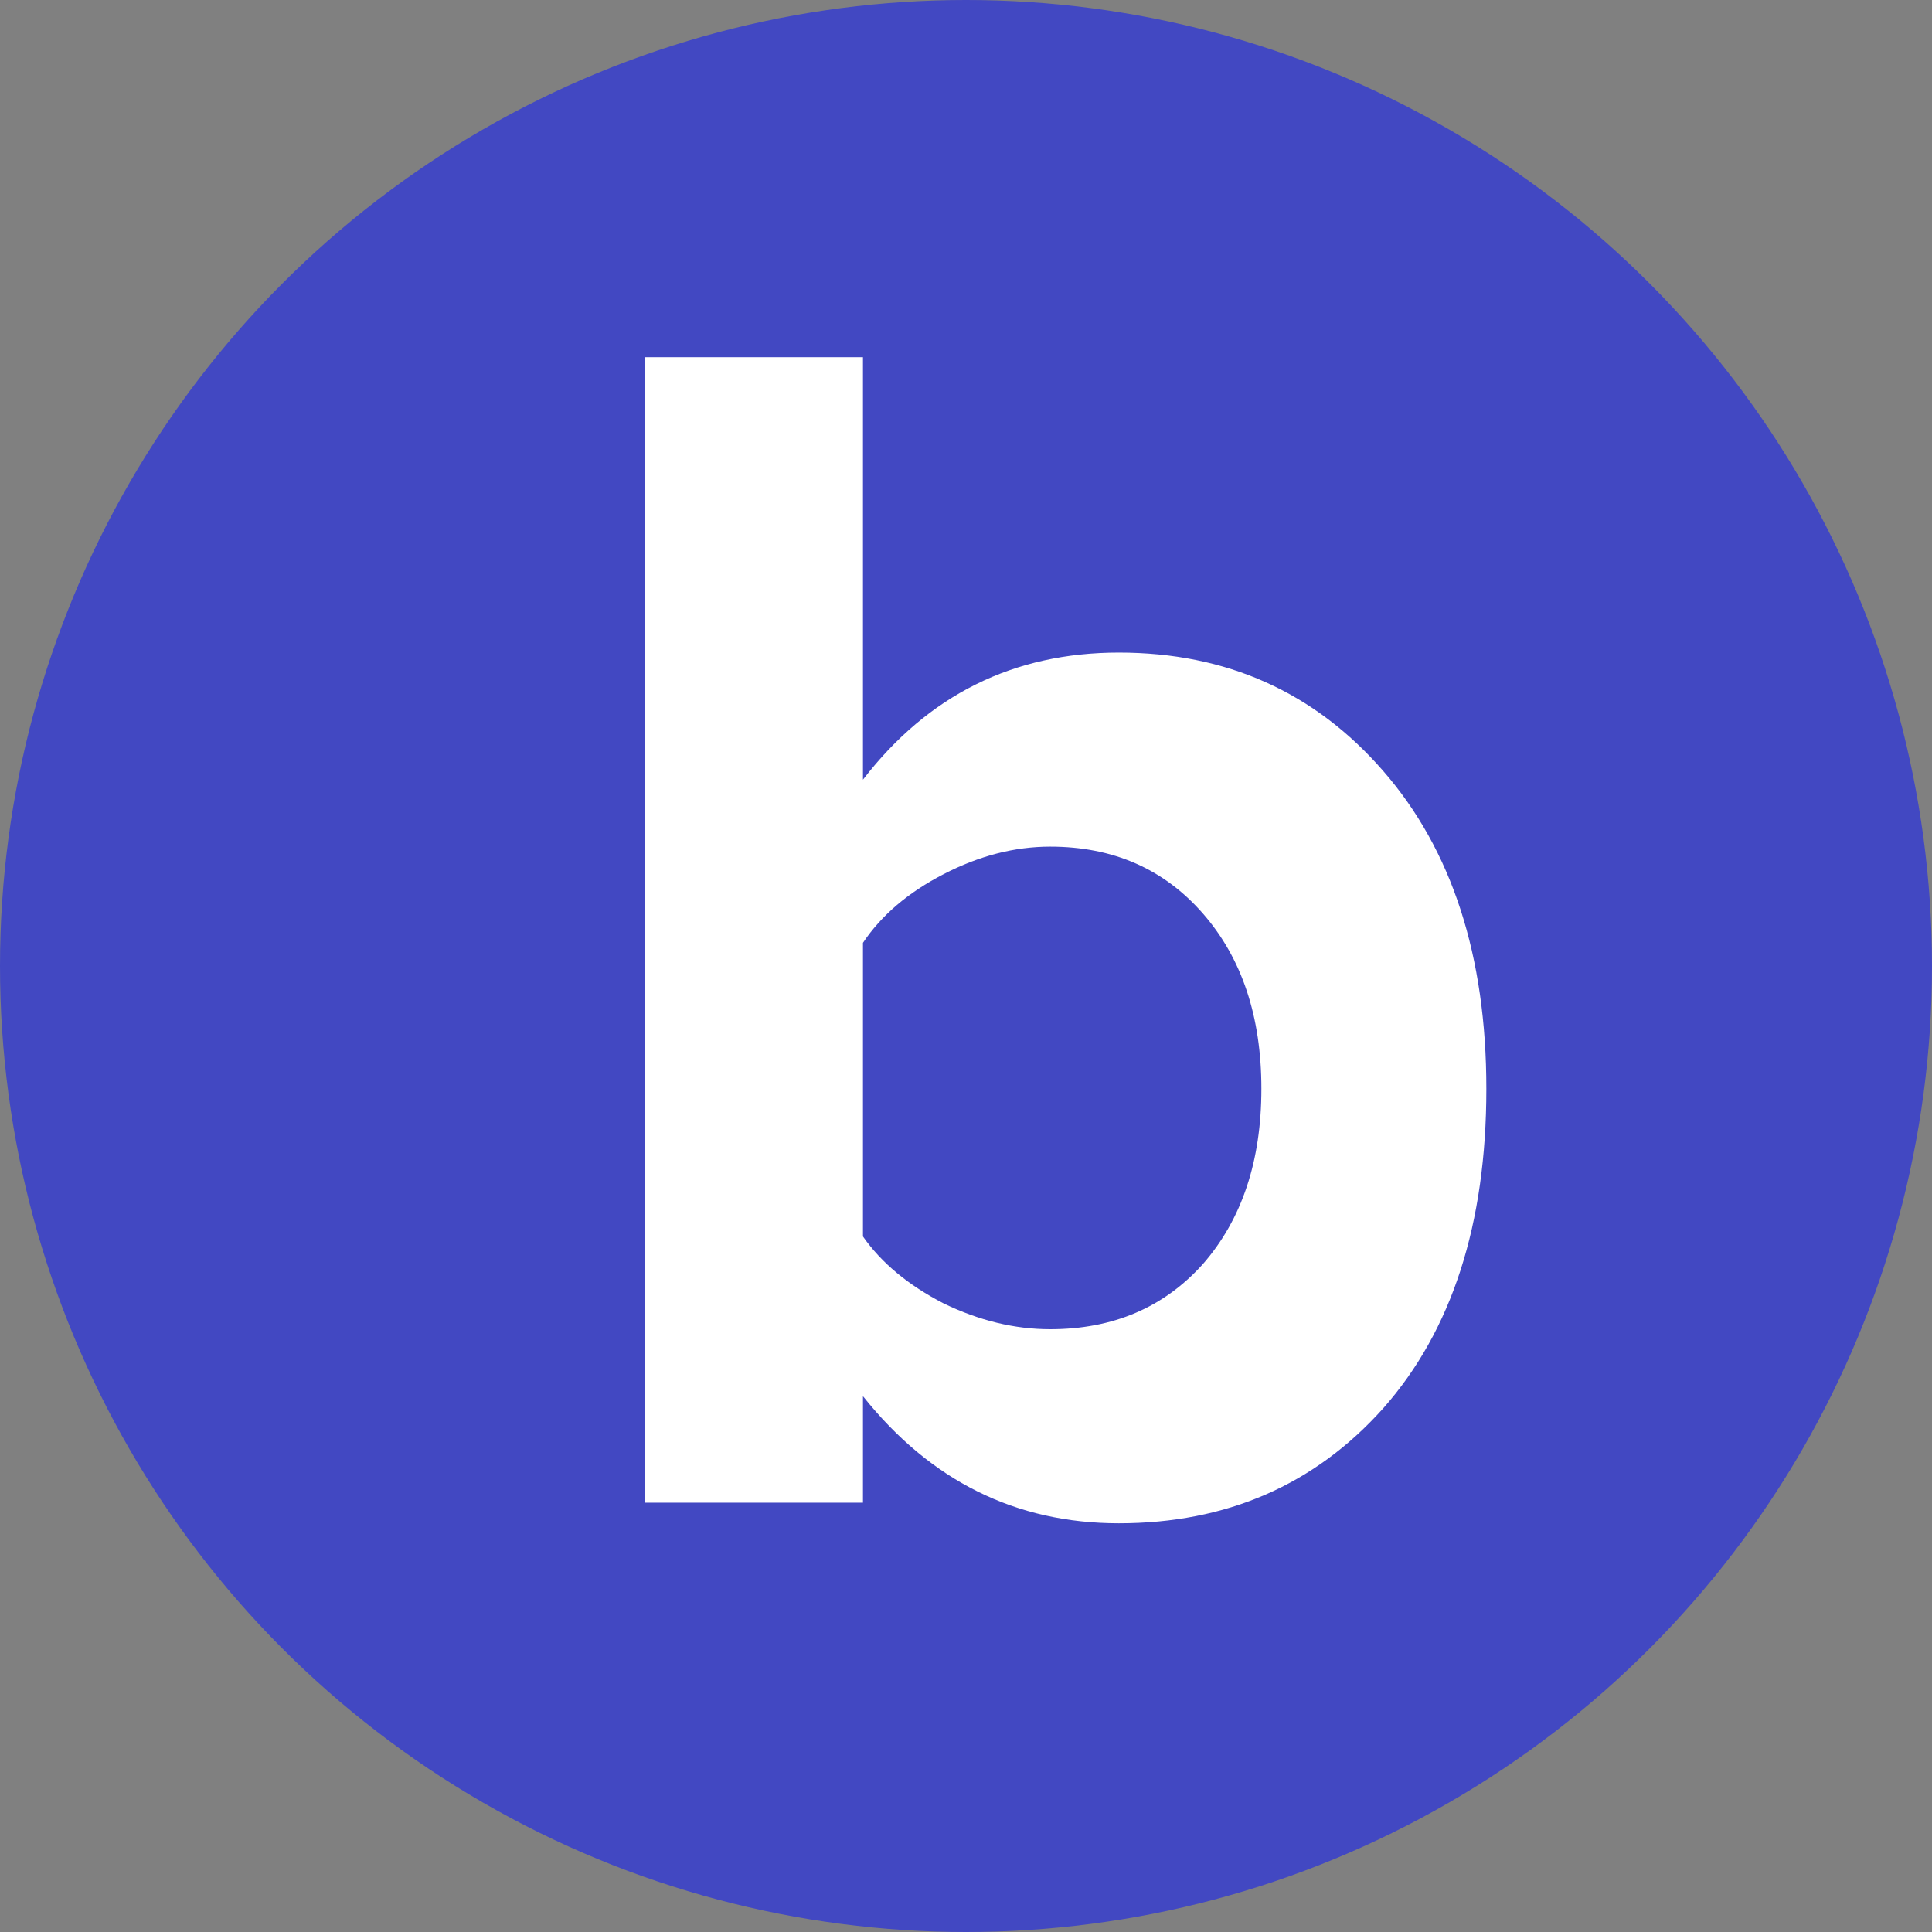
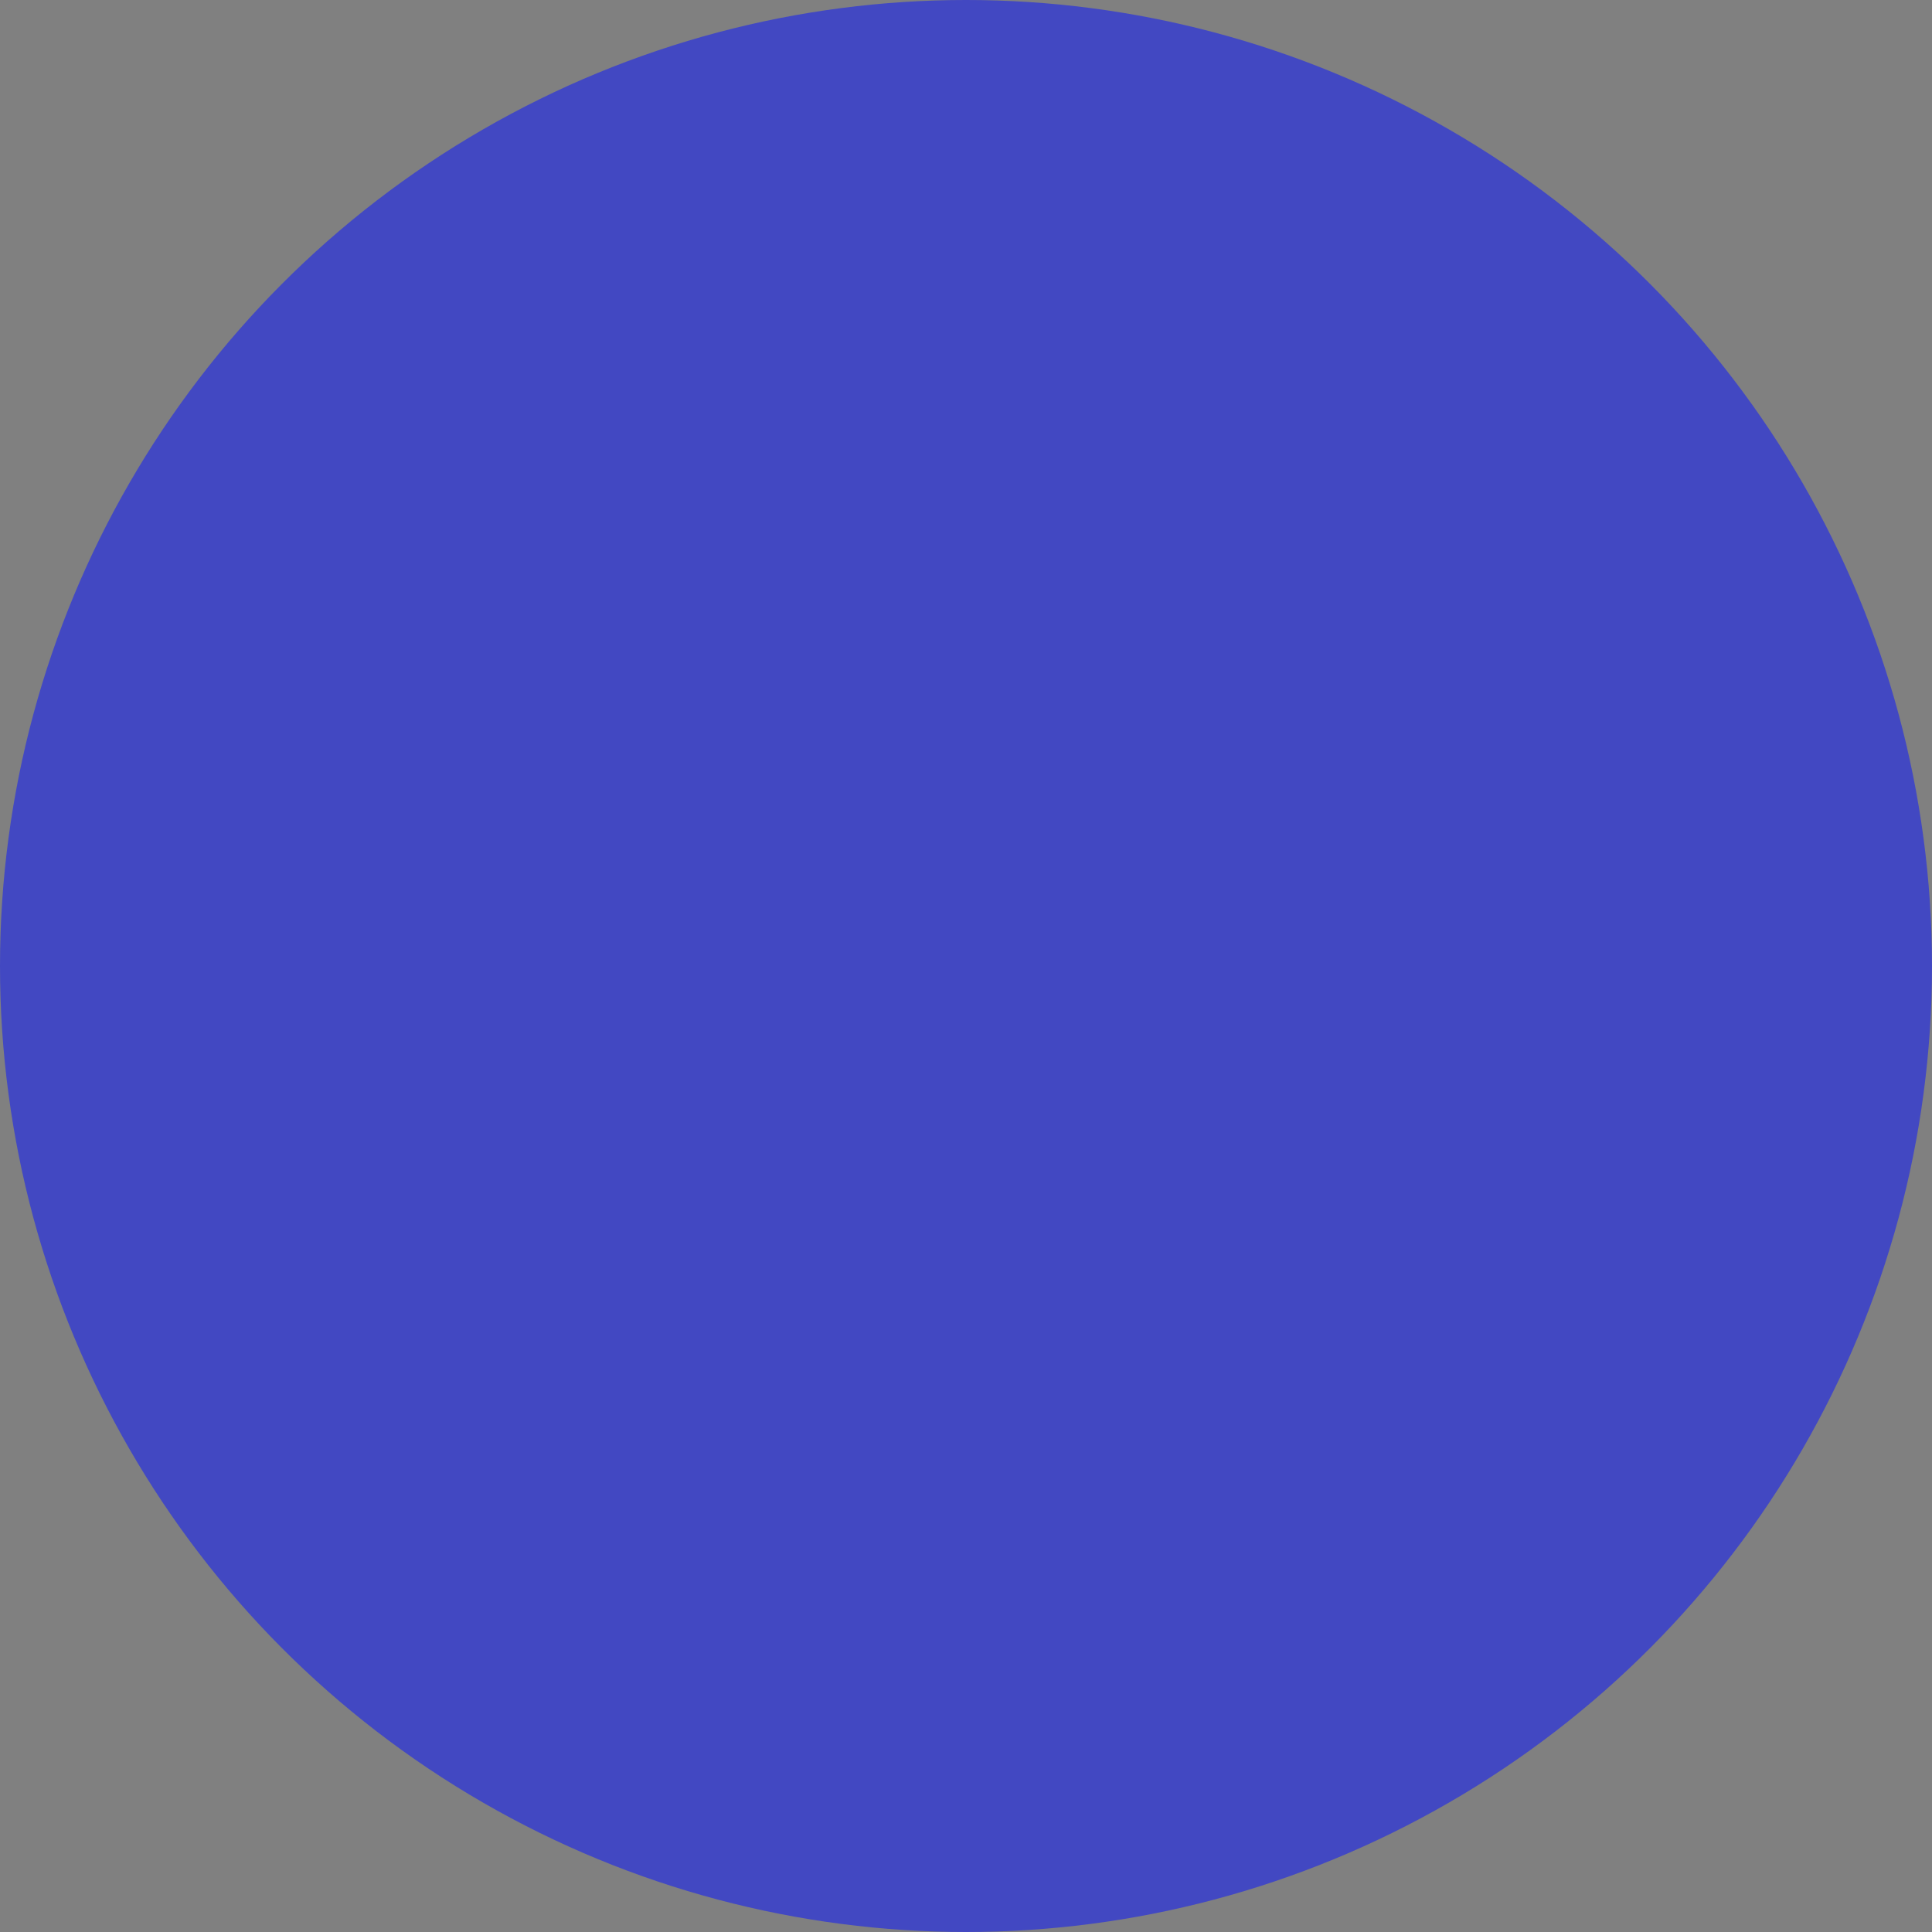
<svg xmlns="http://www.w3.org/2000/svg" width="18" height="18" viewBox="0 0 18 18" fill="none">
  <rect x="0" y="0" width="18" height="18" fill="#808080" stroke="none" />
  <circle cx="9" cy="9" r="9" fill="#4248C2" />
-   <path d="M8.04 11.52C8.211 11.765 8.461 11.973 8.792 12.144C9.123 12.304 9.453 12.384 9.784 12.384C10.371 12.384 10.845 12.181 11.208 11.776C11.571 11.36 11.752 10.816 11.752 10.144C11.752 9.472 11.571 8.928 11.208 8.512C10.845 8.096 10.371 7.888 9.784 7.888C9.453 7.888 9.123 7.973 8.792 8.144C8.461 8.315 8.211 8.528 8.04 8.784V11.52ZM8.04 14H6.008V3.328H8.04V7.264C8.648 6.475 9.443 6.08 10.424 6.08C11.427 6.08 12.248 6.448 12.888 7.184C13.528 7.92 13.848 8.907 13.848 10.144C13.848 11.403 13.528 12.395 12.888 13.12C12.248 13.835 11.427 14.192 10.424 14.192C9.464 14.192 8.669 13.797 8.04 13.008V14Z" fill="white" />
</svg>